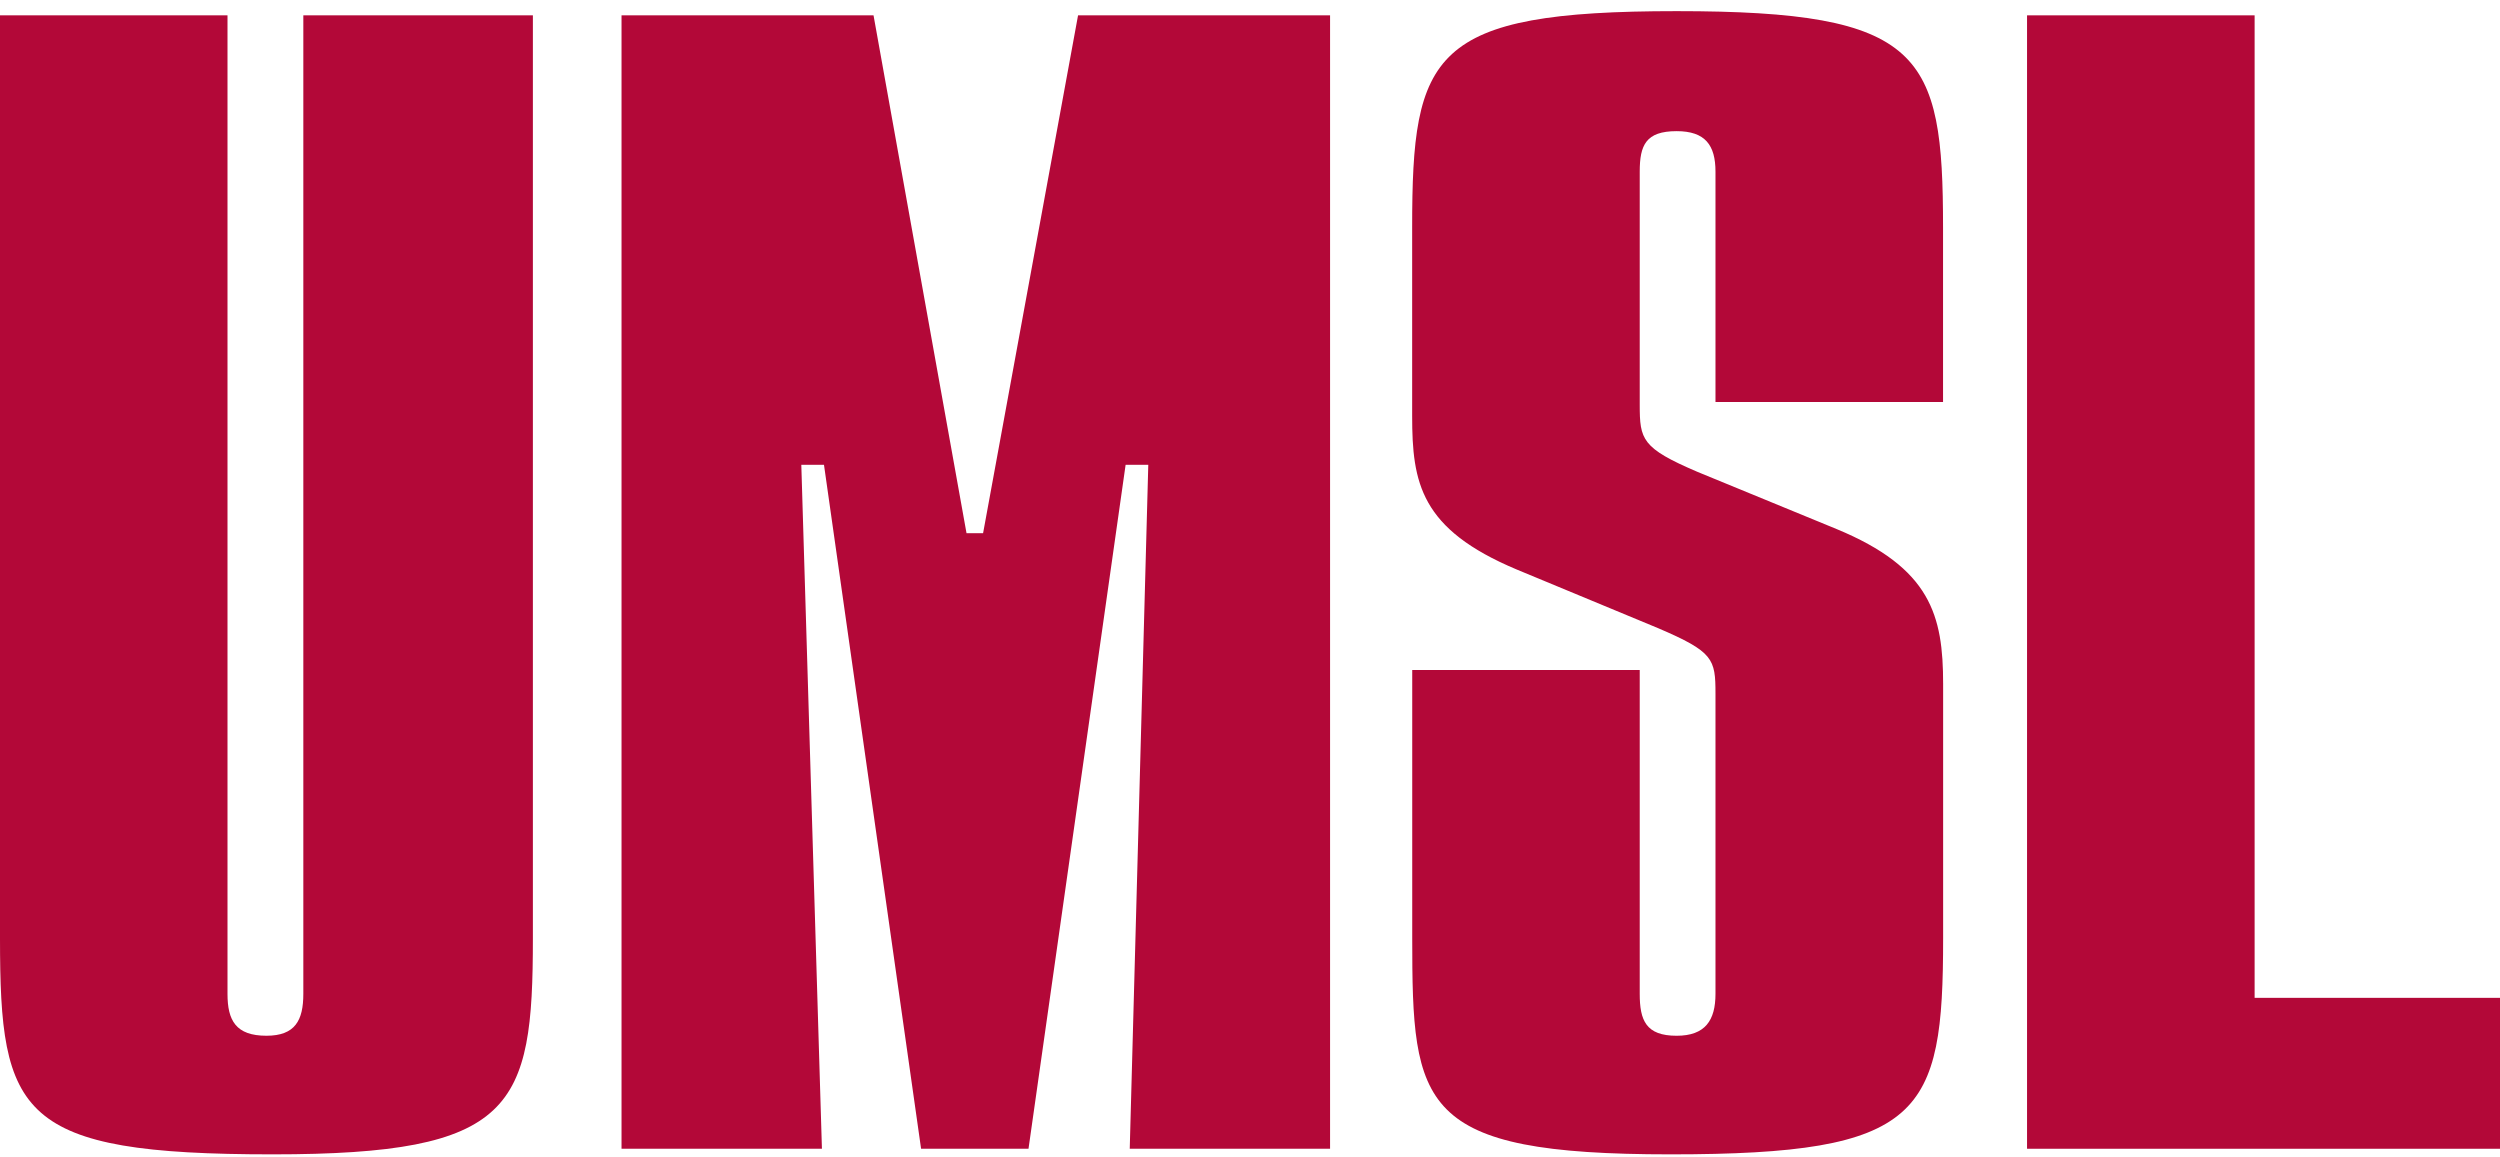
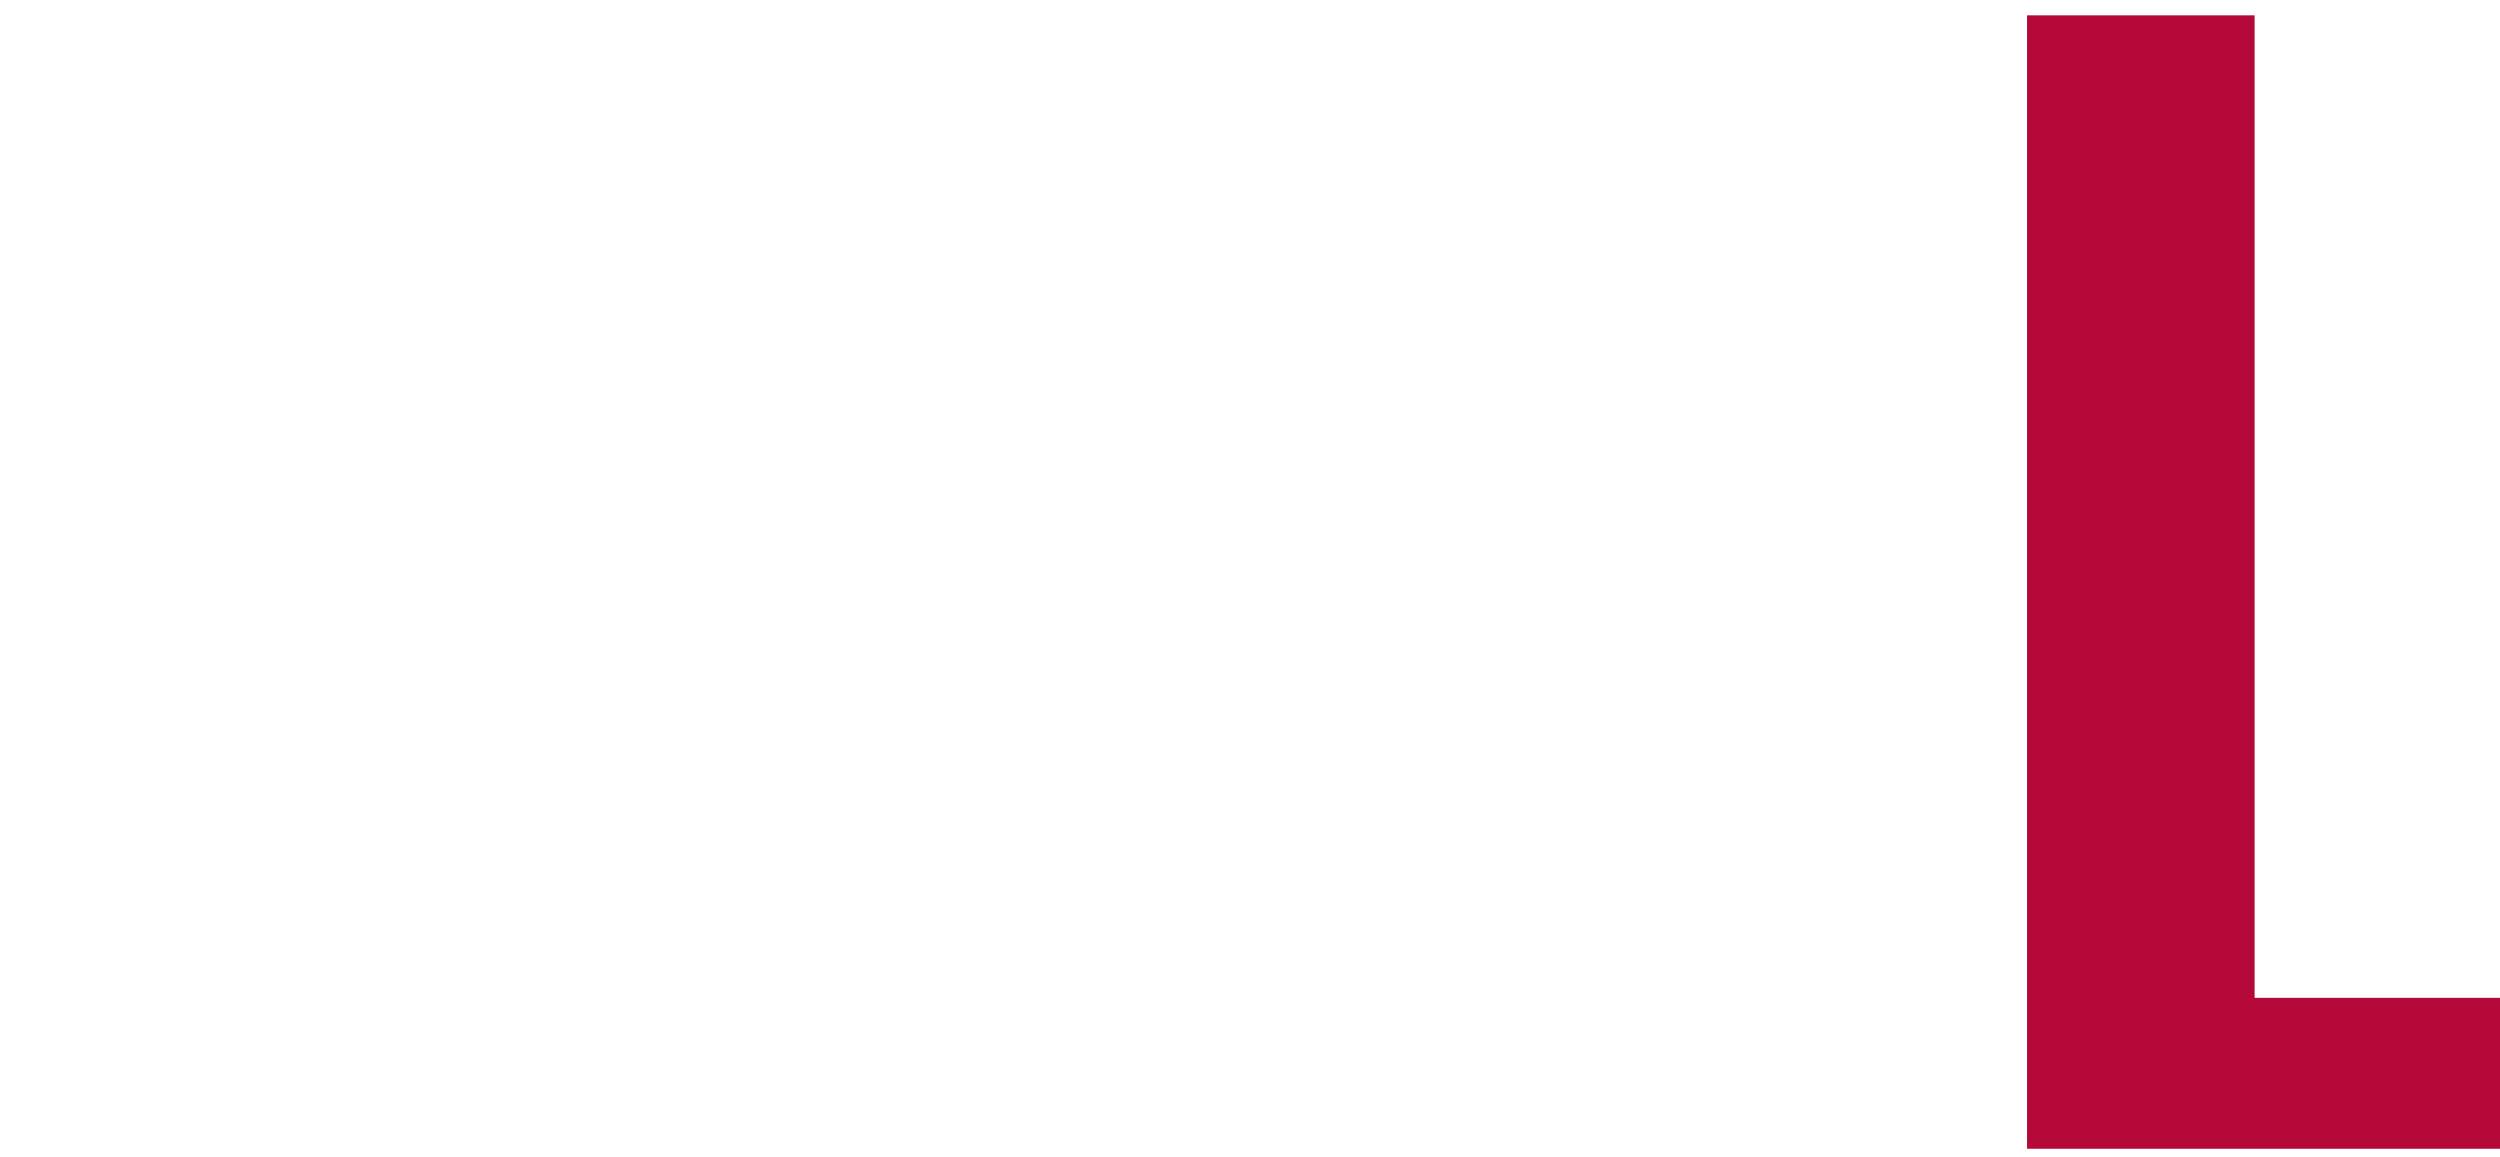
<svg xmlns="http://www.w3.org/2000/svg" width="175" height="81" viewBox="0 0 175 81" fill="none">
-   <path d="M15.925 1.074V69.57C15.925 71.425 16.502 72.502 18.651 72.502C20.661 72.502 21.233 71.425 21.233 69.57V1.074H37.302V65.664C37.302 77.584 36.008 80.805 19.078 80.805C1.288 80.805 0 78.068 0 65.664V1.074H15.925Z" fill="#B30838" />
-   <path d="M61.147 1.074L67.656 37.324H68.816L75.464 1.074H93.105V80.413H79.082L80.38 32.537H78.793L71.995 80.413H64.476L57.679 32.537H56.092L57.535 80.413H43.507V1.074H61.147Z" fill="#B30838" />
-   <path d="M136.013 28.141H120.084V12.015C120.084 10.16 119.367 9.181 117.363 9.181C115.208 9.181 114.781 10.16 114.781 12.015V28.331C114.781 30.774 114.925 31.362 118.8 33.021L128.556 37.031C135.158 39.762 136.019 43.086 136.019 47.874V65.664C136.019 78.069 134.581 80.805 116.935 80.805C99.289 80.805 98.856 77.481 98.856 65.664V46.9H114.781V69.57C114.781 71.425 115.214 72.503 117.363 72.503C119.367 72.503 120.084 71.425 120.084 69.57V48.564C120.084 46.121 119.945 45.632 116.069 43.972L106.169 39.865C99.428 37.036 98.851 33.809 98.851 29.12V15.927C98.851 3.713 100.144 0.78 117.363 0.78C134.581 0.78 136.013 3.713 136.013 15.927V28.141Z" fill="#B30838" />
  <path d="M157.823 1.074V69.849H175V80.413H141.893V1.074H157.818H157.823Z" fill="#B30838" />
</svg>